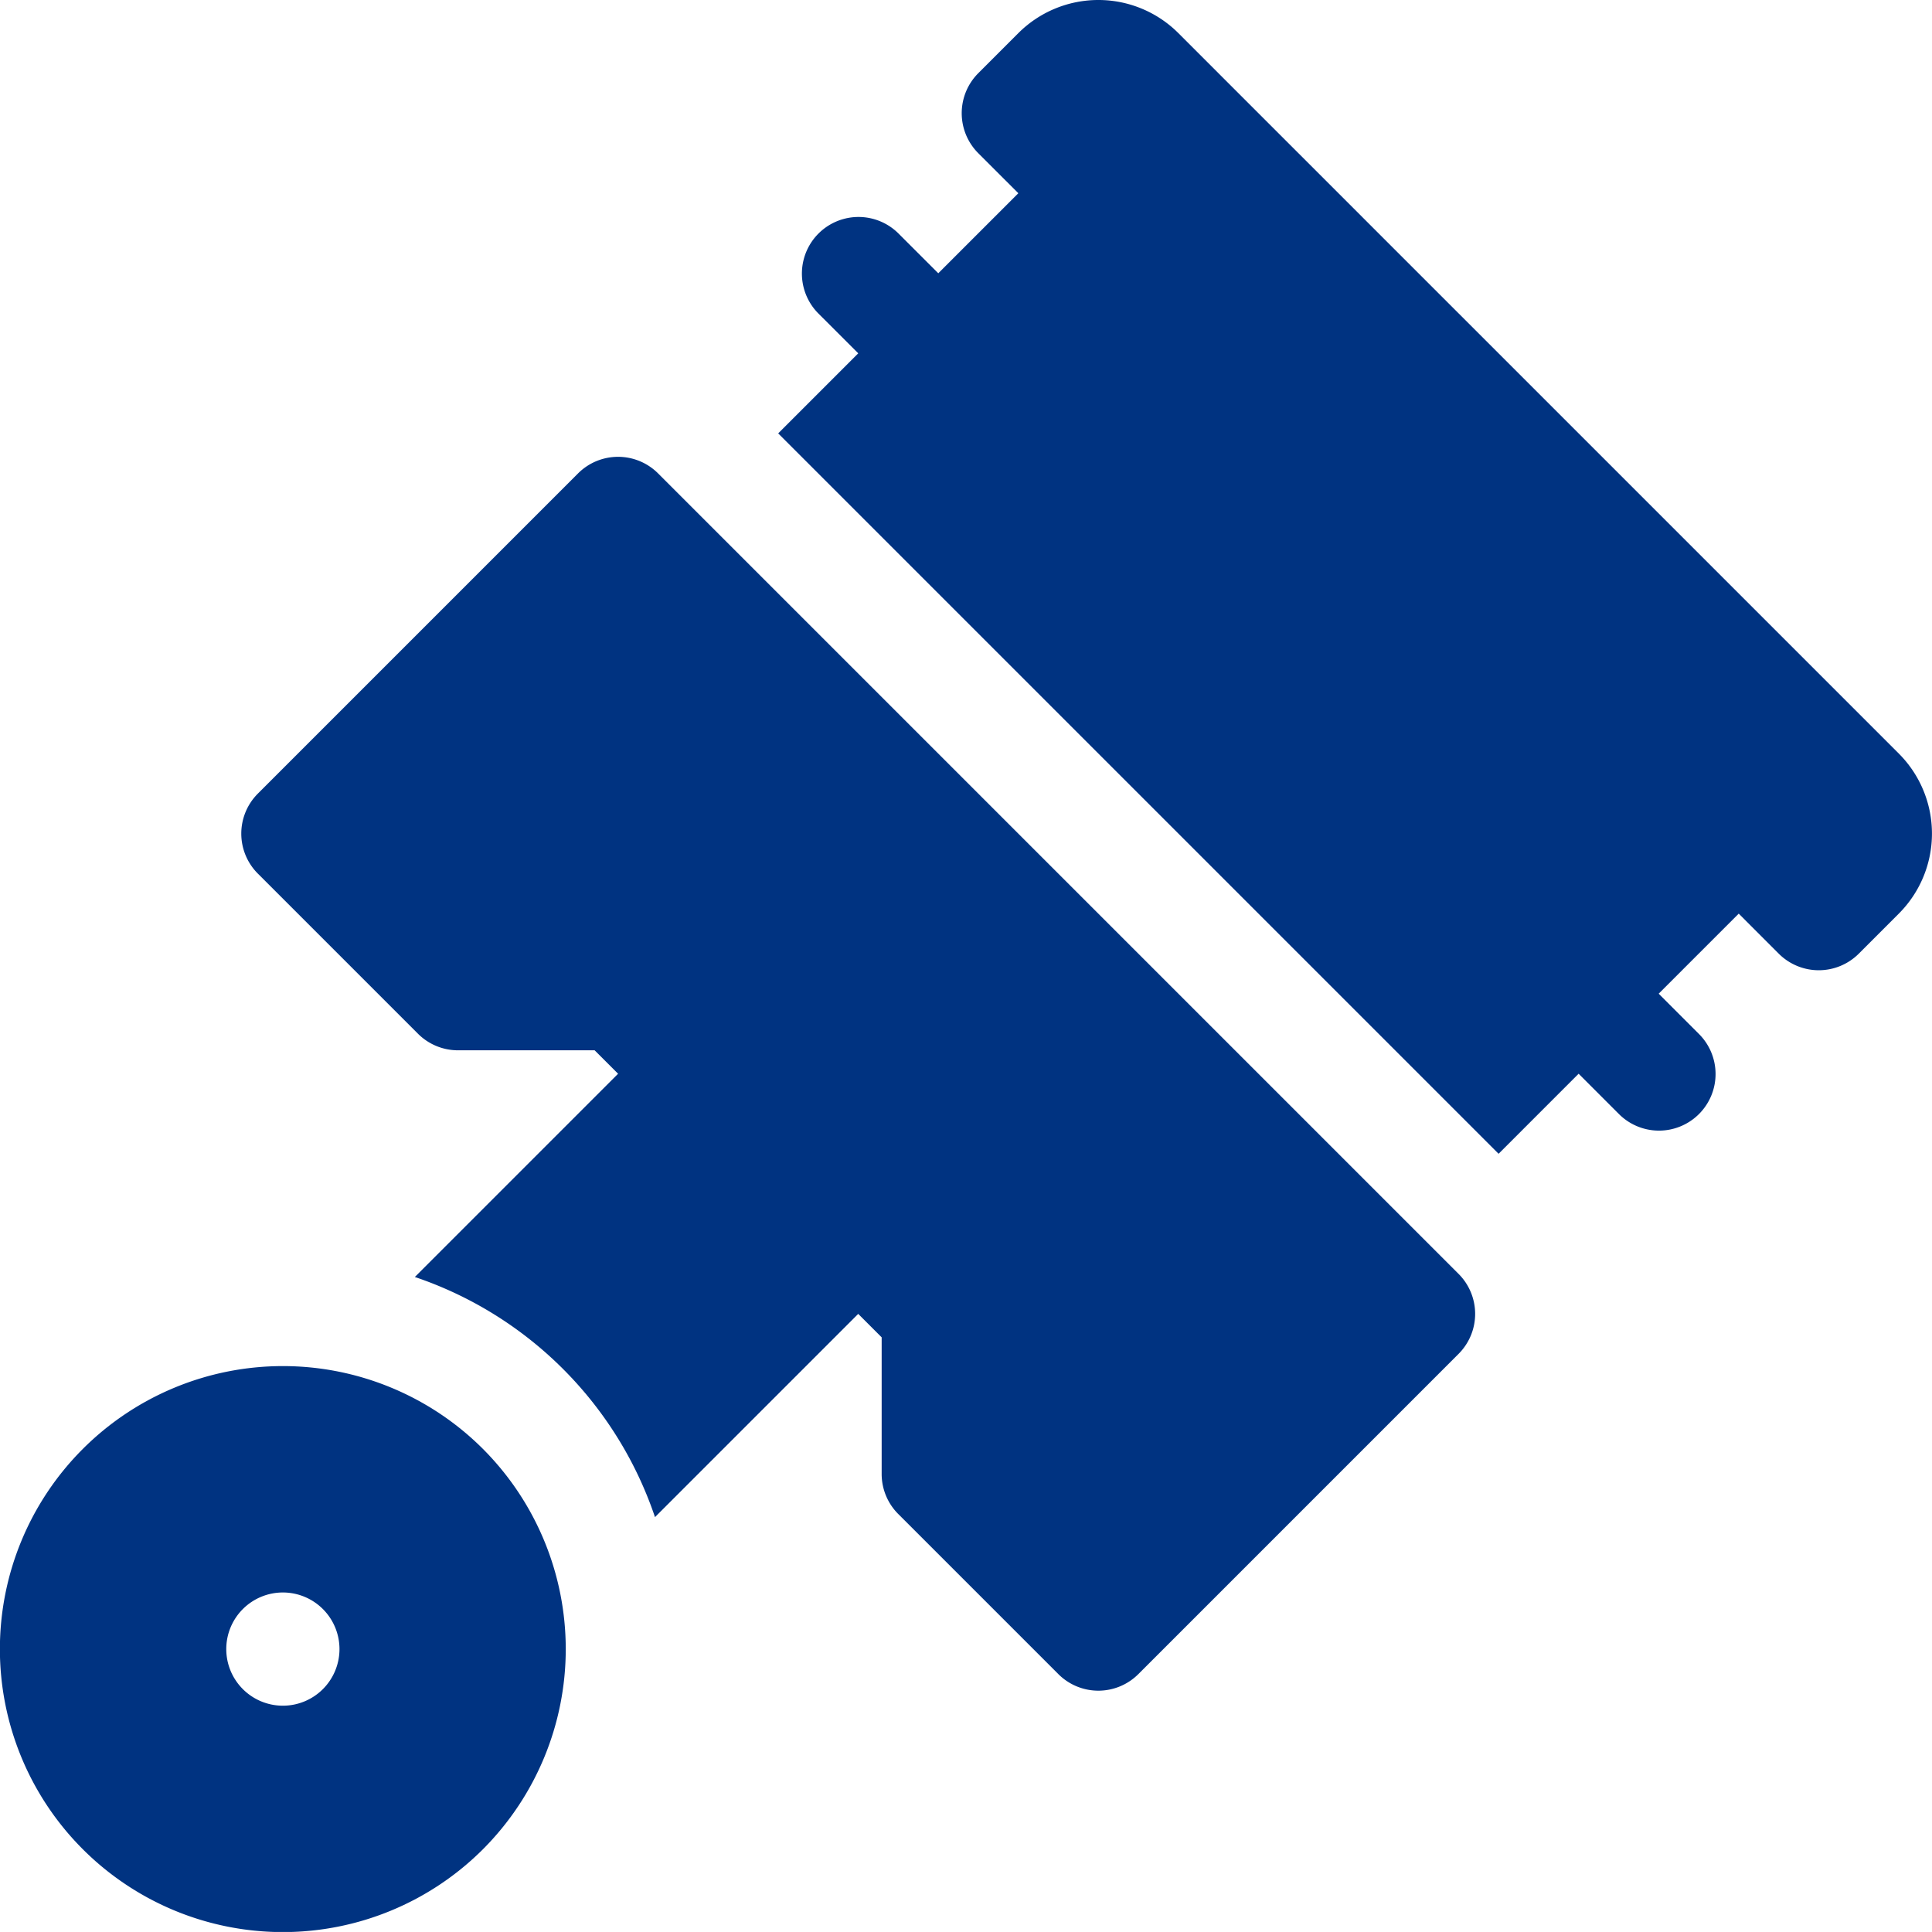
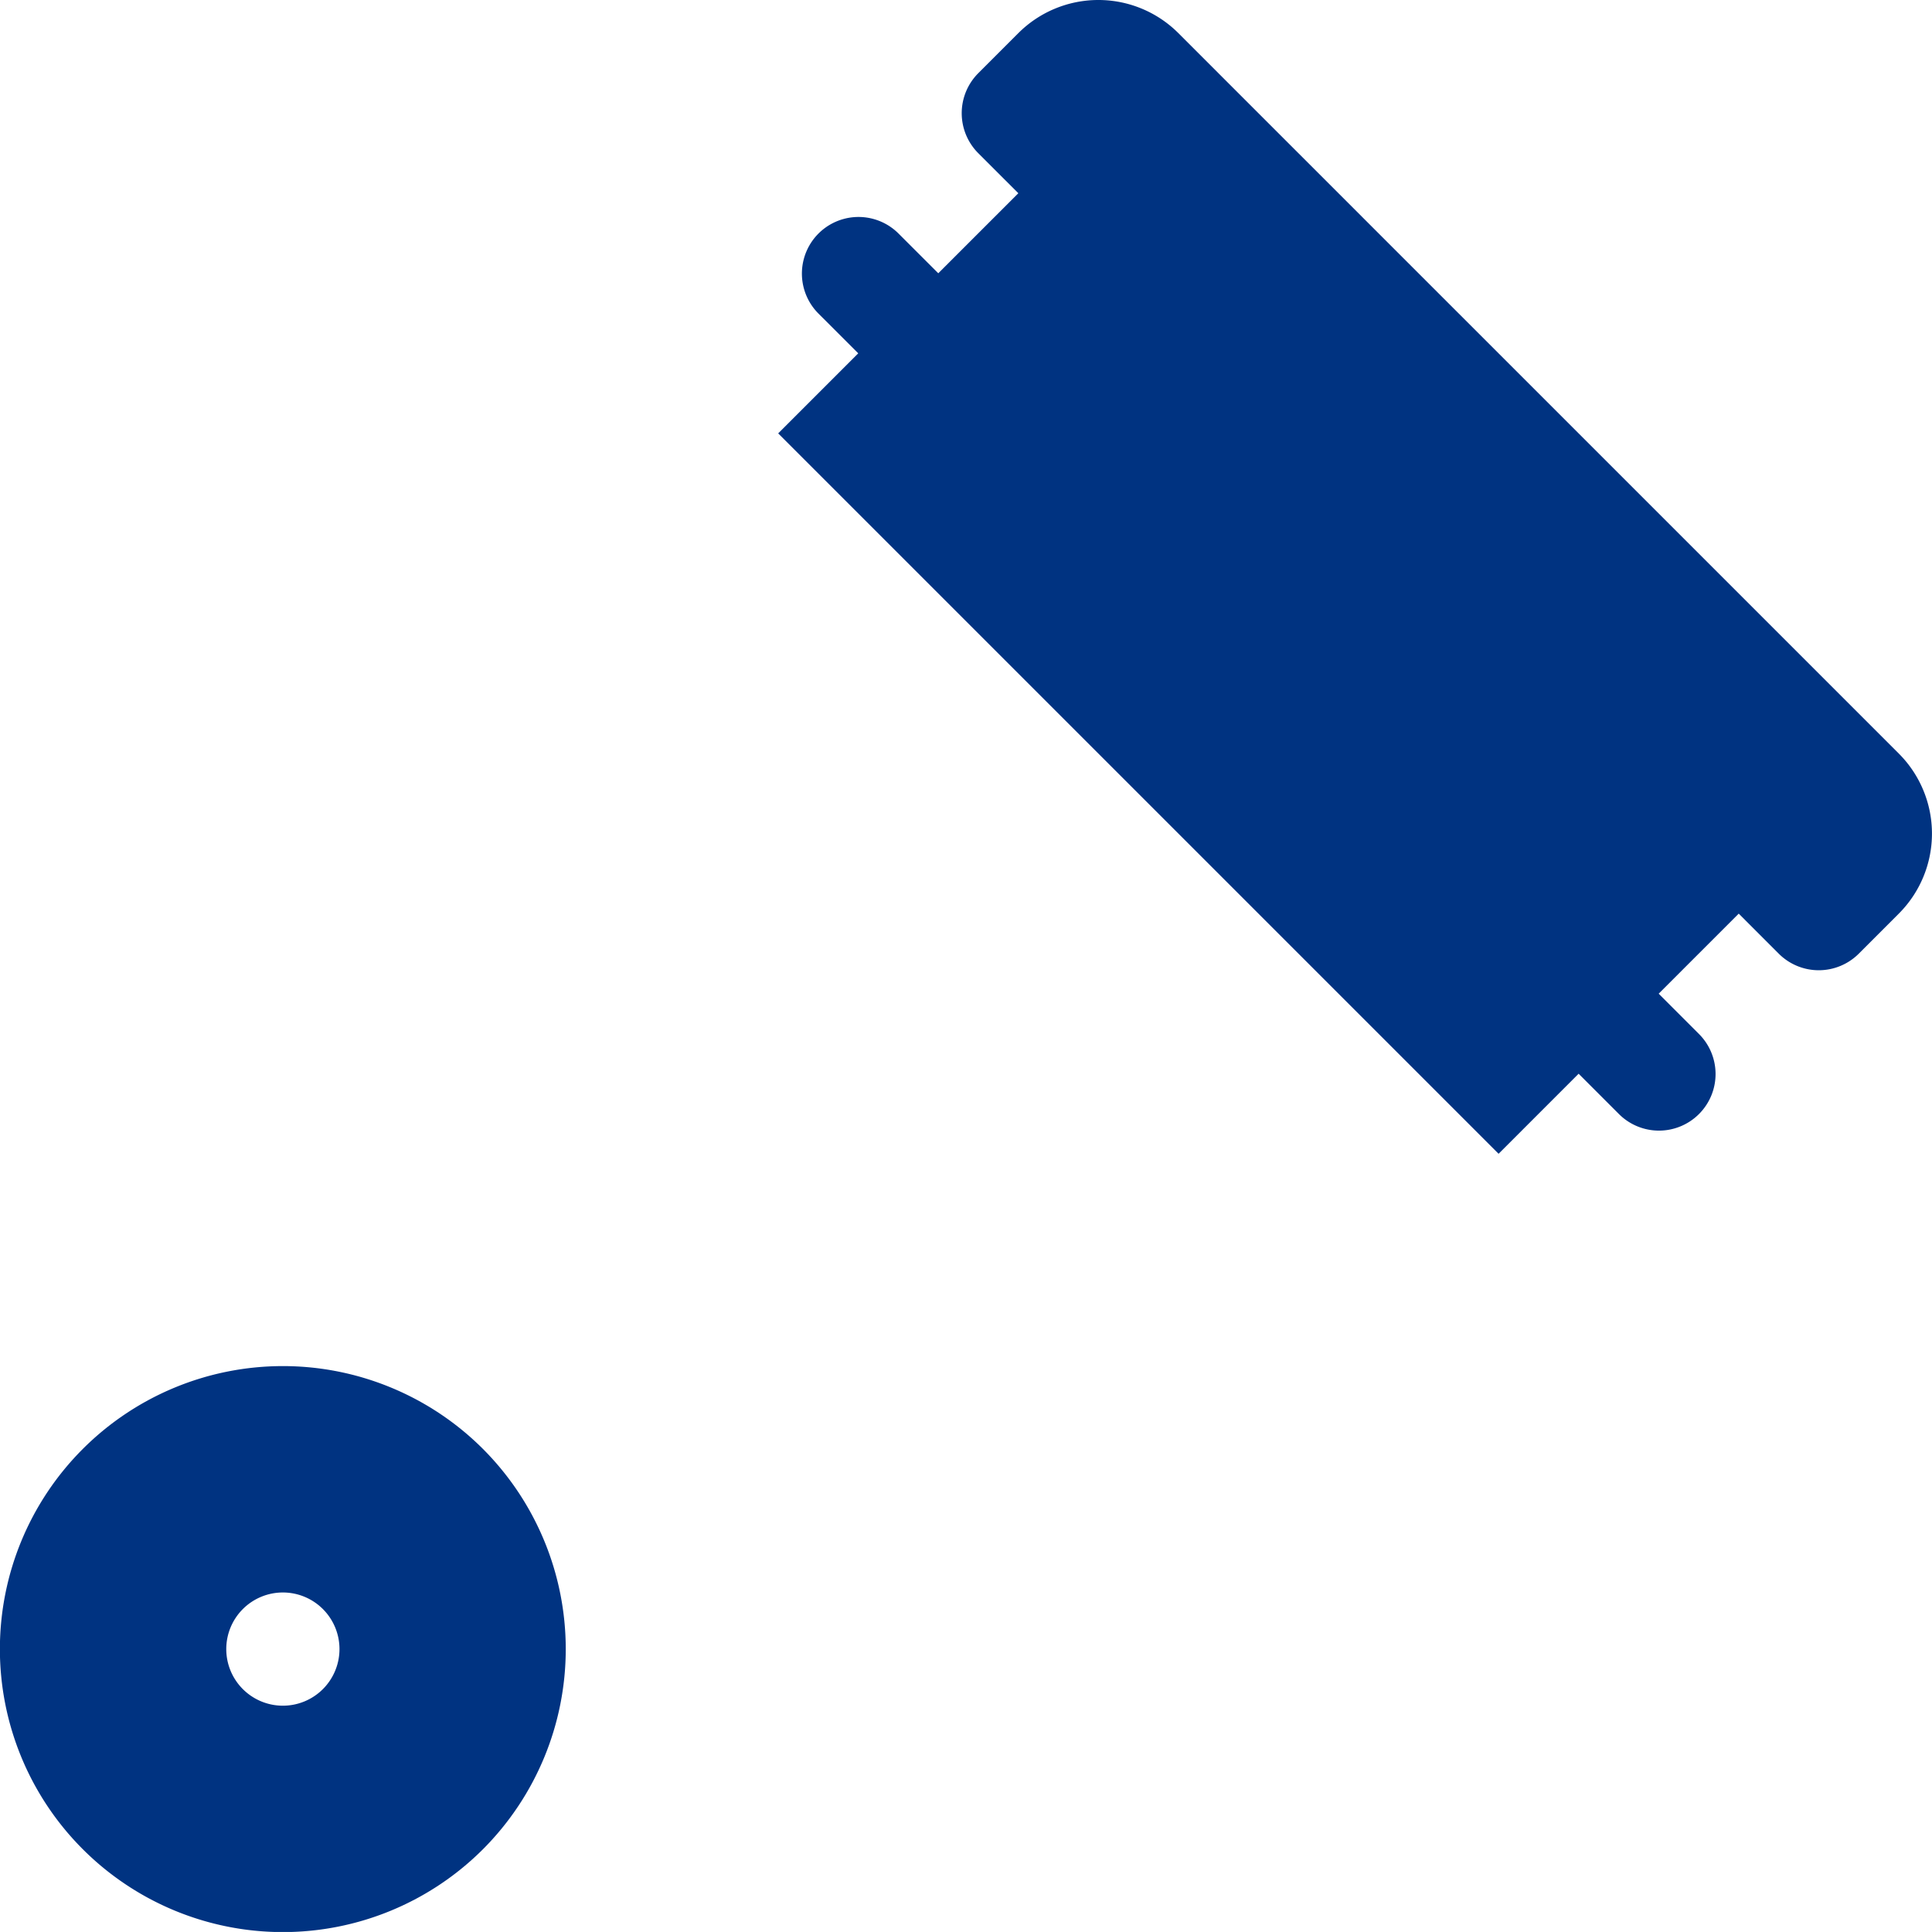
<svg xmlns="http://www.w3.org/2000/svg" viewBox="0 0 104.002 104">
  <defs>
    <style>
      .cls-1 {
        fill: #003381;
      }
    </style>
  </defs>
  <g id="pistons" transform="translate(0 0)">
    <g id="Group_433" data-name="Group 433" transform="translate(12.989 24.591)">
      <g id="Group_432" data-name="Group 432">
-         <path id="Path_253" data-name="Path 253" class="cls-1" d="M129.472,165.046l-43.09-43.09a3.046,3.046,0,0,0-4.309,0L64.838,139.192a3.045,3.045,0,0,0,0,4.309l8.618,8.618a3.045,3.045,0,0,0,2.155.892h7.355l1.263,1.262L73.288,165.214A20.6,20.6,0,0,1,86.215,178.14l10.94-10.94,1.262,1.262v7.356a3.043,3.043,0,0,0,.892,2.154l8.618,8.618a3.045,3.045,0,0,0,4.309,0l17.236-17.236A3.045,3.045,0,0,0,129.472,165.046Z" transform="translate(-63.945 -121.063)" />
-       </g>
+         </g>
    </g>
    <g id="Group_435" data-name="Group 435" transform="translate(0 73.546)">
      <g id="Group_434" data-name="Group 434">
        <path id="Path_254" data-name="Path 254" class="cls-1" d="M26,366.527a15.234,15.234,0,1,0,0,21.545A15.252,15.252,0,0,0,26,366.527Zm-8.618,12.927a3.047,3.047,0,1,1,0-4.309A3.047,3.047,0,0,1,17.382,379.454Z" transform="translate(0 -362.073)" />
      </g>
    </g>
    <g id="Group_437" data-name="Group 437" transform="translate(41.89 0)">
      <g id="Group_436" data-name="Group 436" transform="translate(0 0)">
        <path id="Path_255" data-name="Path 255" class="cls-1" d="M266.552,40.565l-38.78-38.78a6.093,6.093,0,0,0-8.618,0L217,3.939a3.047,3.047,0,0,0,0,4.309l2.155,2.154-4.309,4.309-2.155-2.154a3.047,3.047,0,0,0-4.309,4.309l2.155,2.154-4.309,4.309,38.78,38.78,4.309-4.309,2.154,2.155a3.047,3.047,0,1,0,4.309-4.309l-2.154-2.155,4.309-4.309,2.154,2.155a3.047,3.047,0,0,0,4.309,0l2.154-2.155A6.093,6.093,0,0,0,266.552,40.565Z" transform="translate(-206.227 0)" />
      </g>
    </g>
  </g>
</svg>